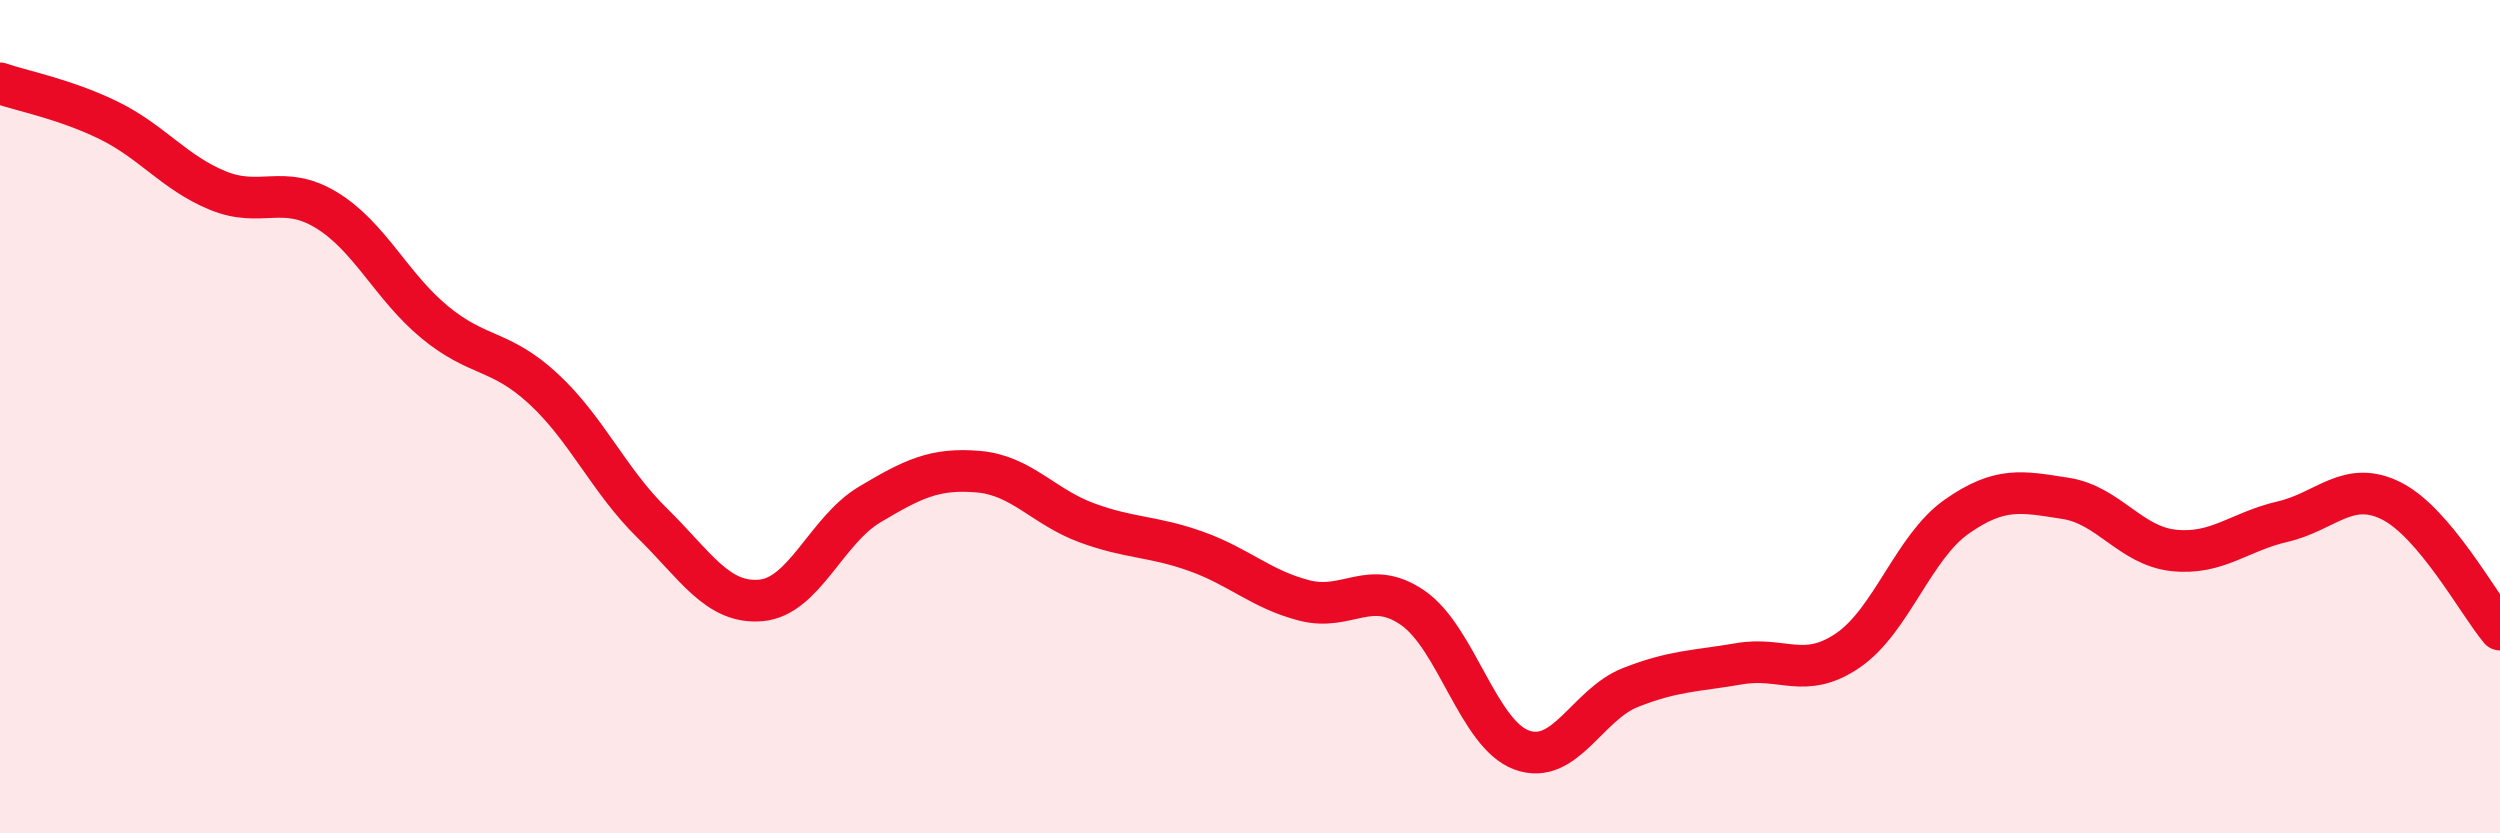
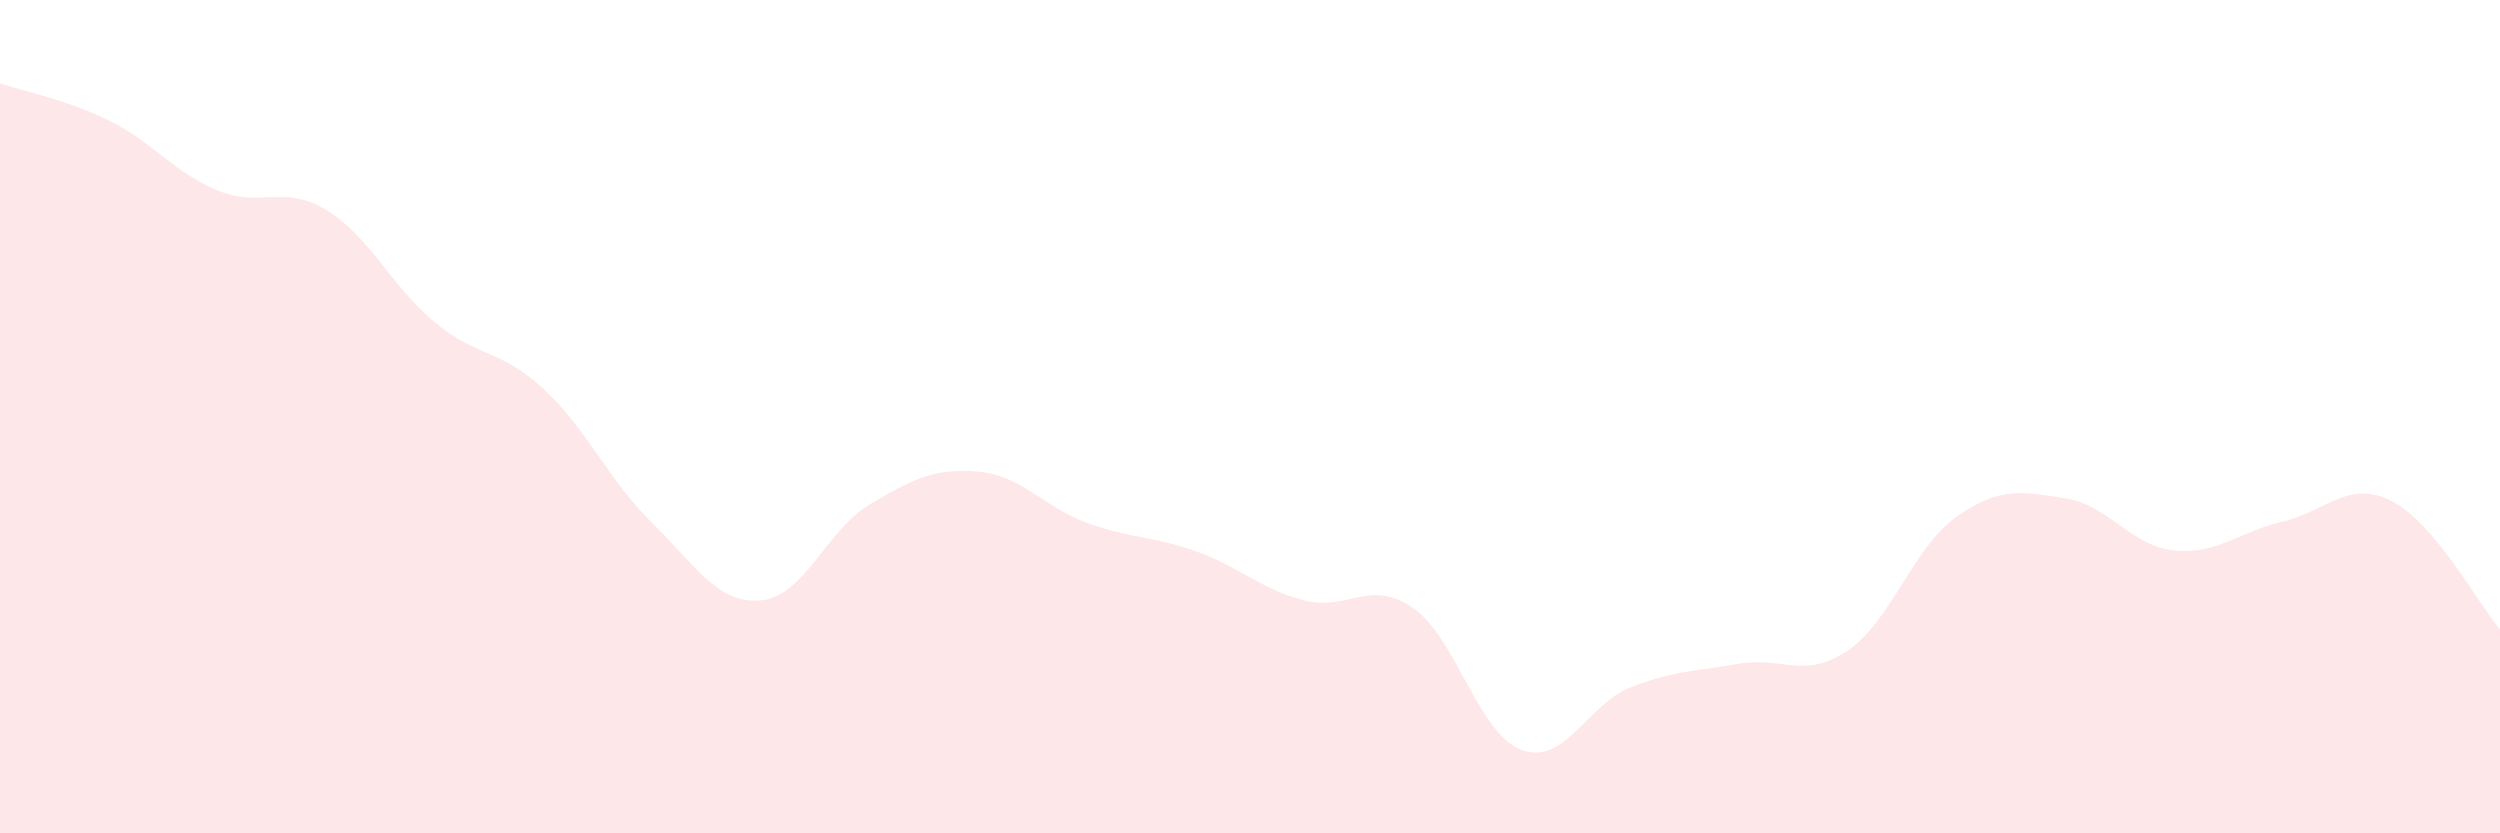
<svg xmlns="http://www.w3.org/2000/svg" width="60" height="20" viewBox="0 0 60 20">
  <path d="M 0,2 C 0.52,2.18 1.57,2.38 2.61,2.89 C 3.65,3.4 4.18,4.14 5.22,4.57 C 6.26,5 6.79,4.41 7.83,5.04 C 8.87,5.67 9.39,6.87 10.43,7.73 C 11.47,8.59 12,8.37 13.04,9.33 C 14.08,10.29 14.61,11.53 15.65,12.55 C 16.69,13.57 17.22,14.5 18.26,14.41 C 19.3,14.32 19.83,12.73 20.87,12.11 C 21.91,11.49 22.44,11.23 23.48,11.32 C 24.52,11.41 25.05,12.17 26.09,12.55 C 27.13,12.93 27.66,12.86 28.7,13.23 C 29.74,13.6 30.26,14.14 31.3,14.41 C 32.34,14.68 32.87,13.87 33.91,14.59 C 34.95,15.31 35.48,17.62 36.52,18 C 37.56,18.38 38.09,16.91 39.13,16.5 C 40.17,16.09 40.7,16.11 41.74,15.93 C 42.78,15.75 43.31,16.32 44.35,15.61 C 45.39,14.9 45.92,13.13 46.96,12.4 C 48,11.67 48.53,11.8 49.57,11.96 C 50.61,12.12 51.13,13.1 52.17,13.21 C 53.21,13.32 53.74,12.76 54.78,12.52 C 55.82,12.28 56.35,11.5 57.39,12.02 C 58.43,12.54 59.48,14.49 60,15.11L60 20L0 20Z" fill="#EB0A25" opacity="0.1" stroke-linecap="round" stroke-linejoin="round" />
-   <path d="M 0,2 C 0.52,2.18 1.57,2.38 2.61,2.89 C 3.65,3.4 4.18,4.14 5.22,4.57 C 6.26,5 6.79,4.41 7.83,5.04 C 8.87,5.67 9.39,6.87 10.43,7.73 C 11.47,8.59 12,8.37 13.04,9.33 C 14.08,10.29 14.61,11.53 15.65,12.55 C 16.69,13.57 17.22,14.5 18.26,14.41 C 19.3,14.32 19.83,12.73 20.87,12.11 C 21.91,11.49 22.44,11.23 23.48,11.32 C 24.52,11.41 25.05,12.17 26.09,12.55 C 27.13,12.93 27.66,12.86 28.7,13.23 C 29.74,13.6 30.26,14.14 31.3,14.41 C 32.34,14.68 32.87,13.87 33.91,14.59 C 34.95,15.31 35.48,17.62 36.52,18 C 37.56,18.38 38.09,16.91 39.13,16.5 C 40.17,16.09 40.7,16.11 41.74,15.93 C 42.78,15.75 43.31,16.32 44.35,15.61 C 45.39,14.9 45.92,13.13 46.96,12.4 C 48,11.67 48.53,11.8 49.57,11.96 C 50.61,12.12 51.13,13.1 52.17,13.21 C 53.21,13.32 53.74,12.76 54.78,12.52 C 55.82,12.28 56.35,11.5 57.39,12.02 C 58.43,12.54 59.48,14.49 60,15.11" stroke="#EB0A25" stroke-width="1" fill="none" stroke-linecap="round" stroke-linejoin="round" />
</svg>